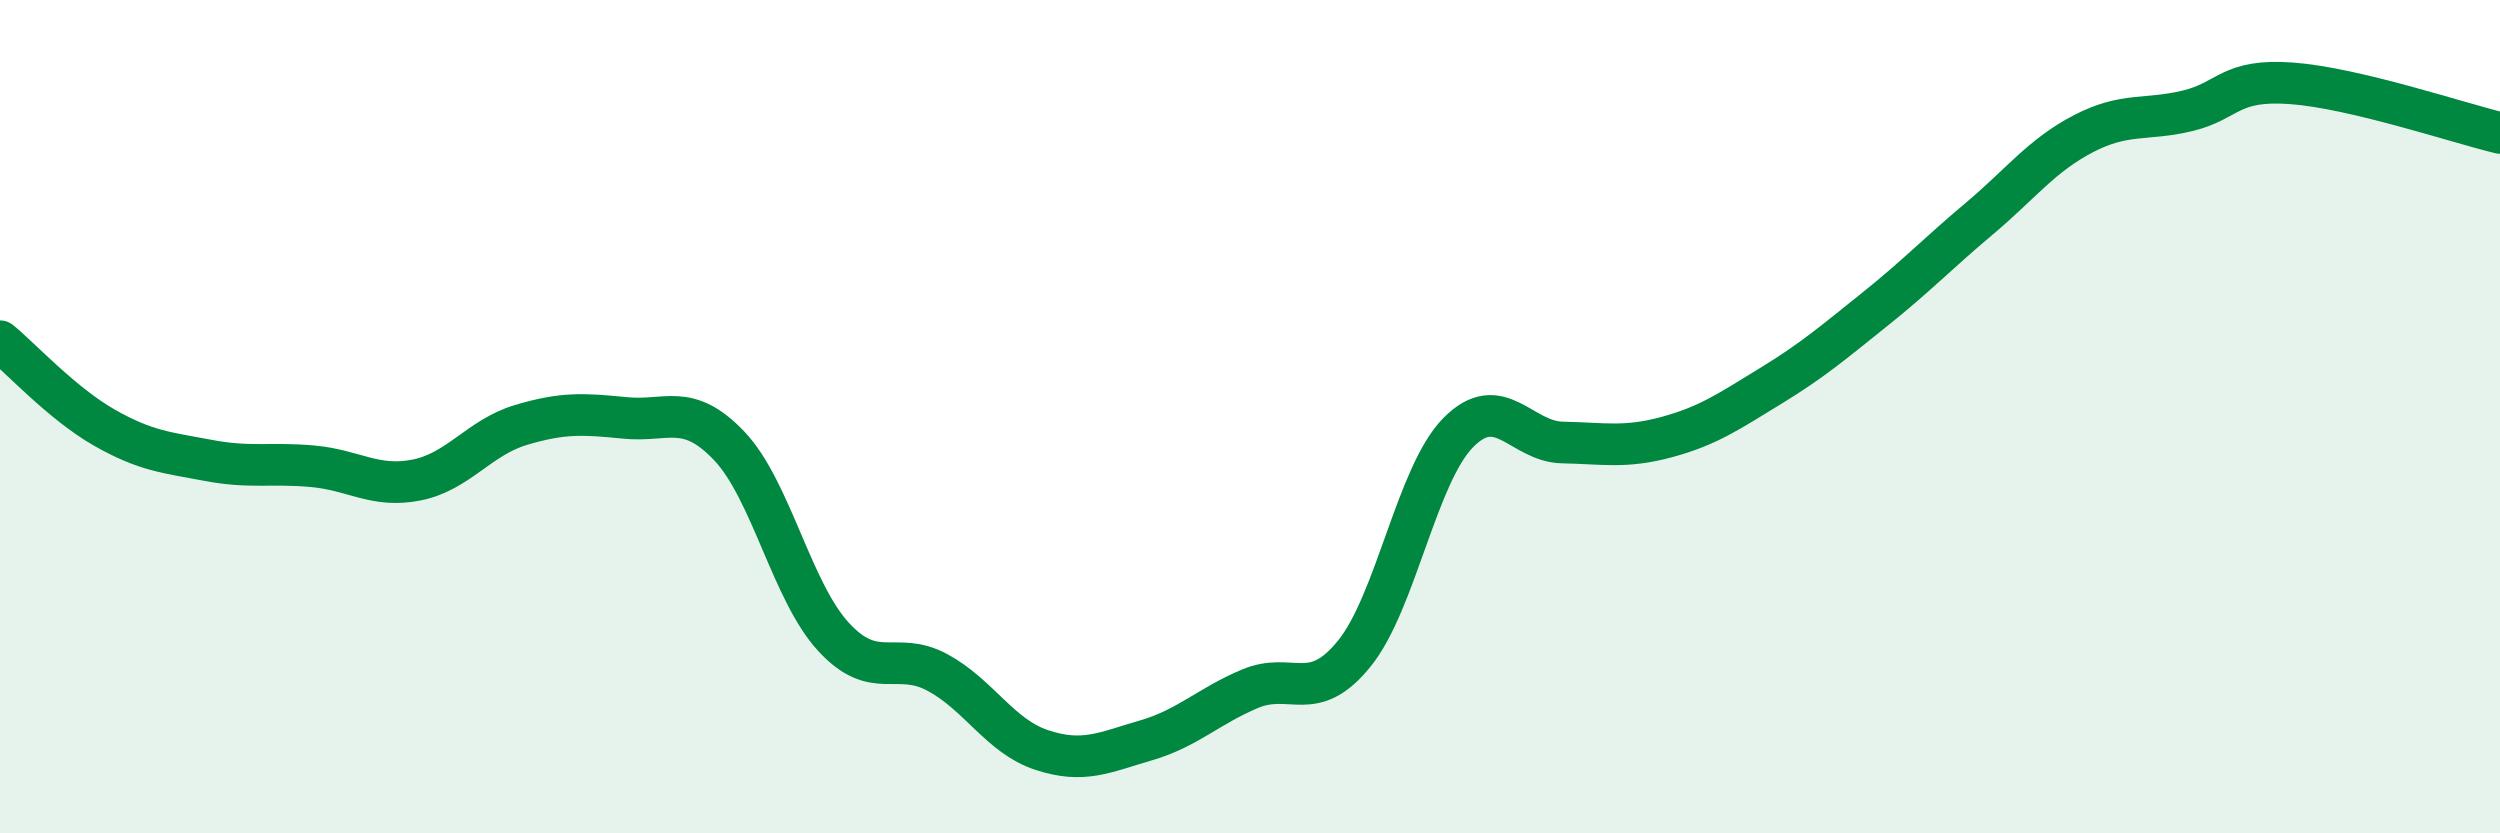
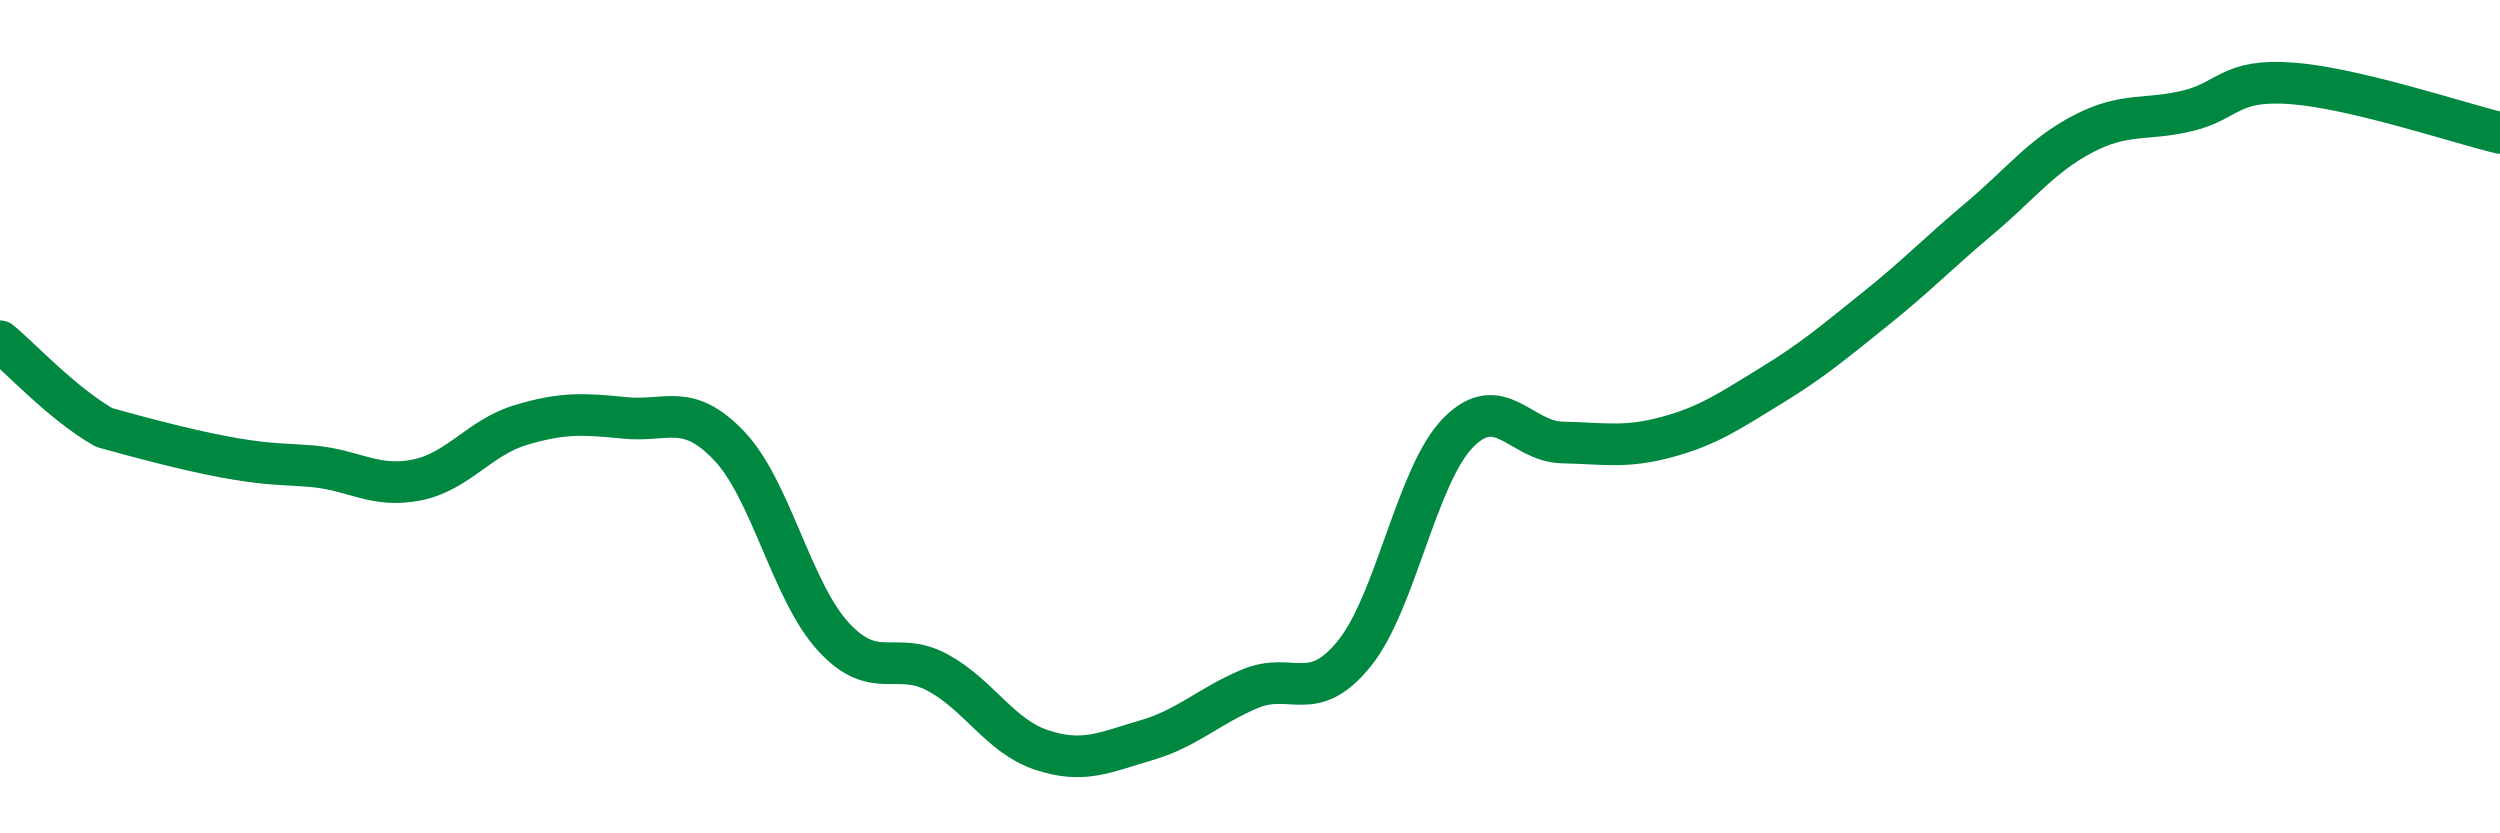
<svg xmlns="http://www.w3.org/2000/svg" width="60" height="20" viewBox="0 0 60 20">
-   <path d="M 0,8.19 C 0.5,8.6 1.5,9.69 2.5,10.26 C 3.5,10.83 4,10.86 5,11.05 C 6,11.24 6.5,11.1 7.5,11.19 C 8.5,11.28 9,11.72 10,11.52 C 11,11.32 11.5,10.5 12.5,10.2 C 13.5,9.9 14,9.93 15,10.03 C 16,10.13 16.5,9.65 17.5,10.7 C 18.5,11.75 19,14.19 20,15.28 C 21,16.37 21.5,15.6 22.5,16.14 C 23.5,16.68 24,17.67 25,18 C 26,18.33 26.5,18.06 27.5,17.77 C 28.5,17.48 29,16.95 30,16.53 C 31,16.11 31.5,16.92 32.5,15.69 C 33.5,14.46 34,11.39 35,10.38 C 36,9.37 36.5,10.6 37.5,10.62 C 38.5,10.64 39,10.76 40,10.49 C 41,10.22 41.5,9.87 42.5,9.26 C 43.5,8.65 44,8.22 45,7.42 C 46,6.62 46.5,6.09 47.5,5.25 C 48.5,4.41 49,3.73 50,3.21 C 51,2.69 51.5,2.9 52.5,2.66 C 53.5,2.42 53.5,1.89 55,2 C 56.5,2.11 59,2.95 60,3.19L60 20L0 20Z" fill="#008740" opacity="0.1" stroke-linecap="round" stroke-linejoin="round" />
-   <path d="M 0,8.19 C 0.5,8.6 1.5,9.69 2.5,10.26 C 3.5,10.83 4,10.86 5,11.05 C 6,11.24 6.5,11.1 7.5,11.19 C 8.5,11.28 9,11.72 10,11.52 C 11,11.32 11.5,10.5 12.5,10.2 C 13.5,9.9 14,9.93 15,10.03 C 16,10.13 16.5,9.65 17.5,10.7 C 18.5,11.75 19,14.19 20,15.28 C 21,16.37 21.5,15.6 22.5,16.14 C 23.5,16.68 24,17.67 25,18 C 26,18.33 26.5,18.06 27.5,17.77 C 28.5,17.48 29,16.95 30,16.53 C 31,16.11 31.5,16.92 32.5,15.69 C 33.5,14.46 34,11.39 35,10.38 C 36,9.37 36.5,10.6 37.5,10.62 C 38.5,10.64 39,10.76 40,10.49 C 41,10.22 41.5,9.87 42.5,9.26 C 43.5,8.65 44,8.22 45,7.42 C 46,6.62 46.5,6.09 47.5,5.25 C 48.5,4.41 49,3.73 50,3.21 C 51,2.69 51.5,2.9 52.5,2.66 C 53.5,2.42 53.5,1.89 55,2 C 56.5,2.11 59,2.95 60,3.19" stroke="#008740" stroke-width="1" fill="none" stroke-linecap="round" stroke-linejoin="round" />
+   <path d="M 0,8.19 C 0.5,8.6 1.5,9.69 2.5,10.26 C 6,11.24 6.5,11.1 7.5,11.19 C 8.5,11.28 9,11.72 10,11.52 C 11,11.32 11.5,10.5 12.5,10.2 C 13.5,9.9 14,9.93 15,10.03 C 16,10.13 16.5,9.65 17.5,10.7 C 18.5,11.75 19,14.19 20,15.28 C 21,16.37 21.5,15.6 22.5,16.14 C 23.5,16.68 24,17.67 25,18 C 26,18.33 26.5,18.06 27.5,17.77 C 28.5,17.48 29,16.95 30,16.53 C 31,16.11 31.5,16.92 32.5,15.69 C 33.5,14.46 34,11.39 35,10.38 C 36,9.37 36.5,10.6 37.5,10.62 C 38.5,10.64 39,10.76 40,10.49 C 41,10.22 41.5,9.87 42.5,9.26 C 43.5,8.65 44,8.22 45,7.42 C 46,6.62 46.5,6.09 47.5,5.25 C 48.5,4.41 49,3.73 50,3.21 C 51,2.69 51.5,2.9 52.5,2.66 C 53.5,2.42 53.5,1.89 55,2 C 56.5,2.11 59,2.95 60,3.19" stroke="#008740" stroke-width="1" fill="none" stroke-linecap="round" stroke-linejoin="round" />
</svg>